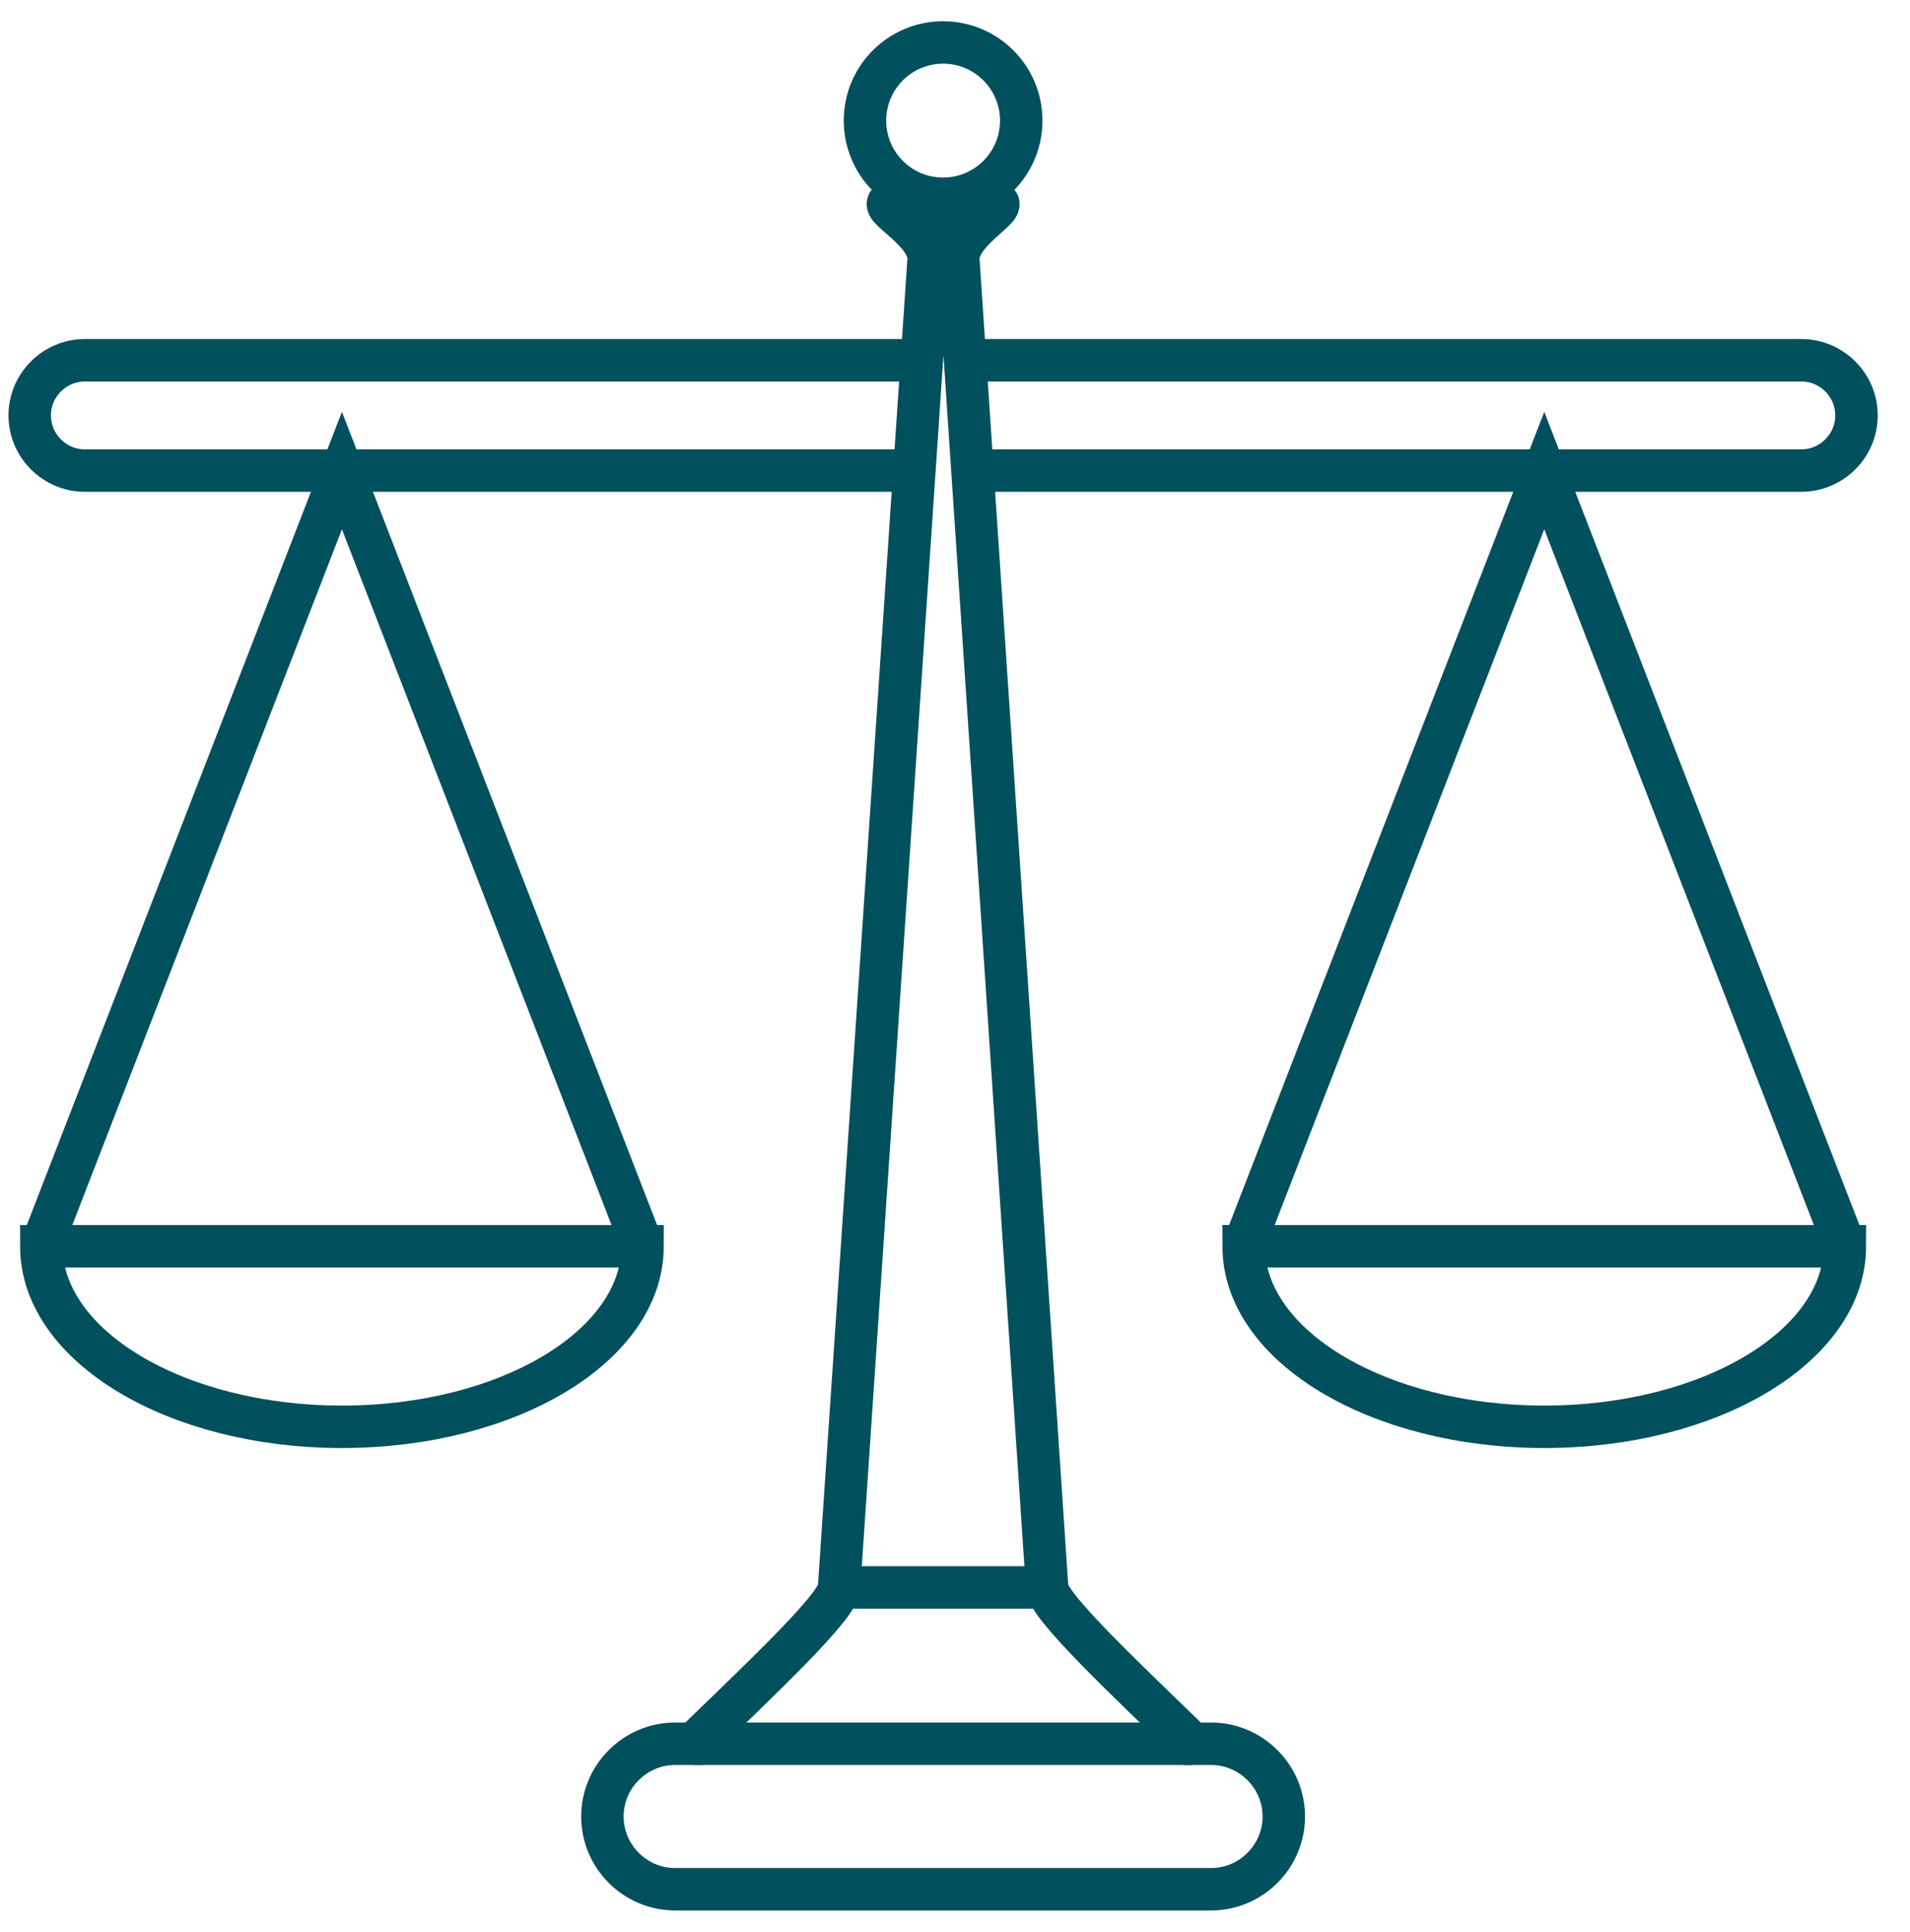
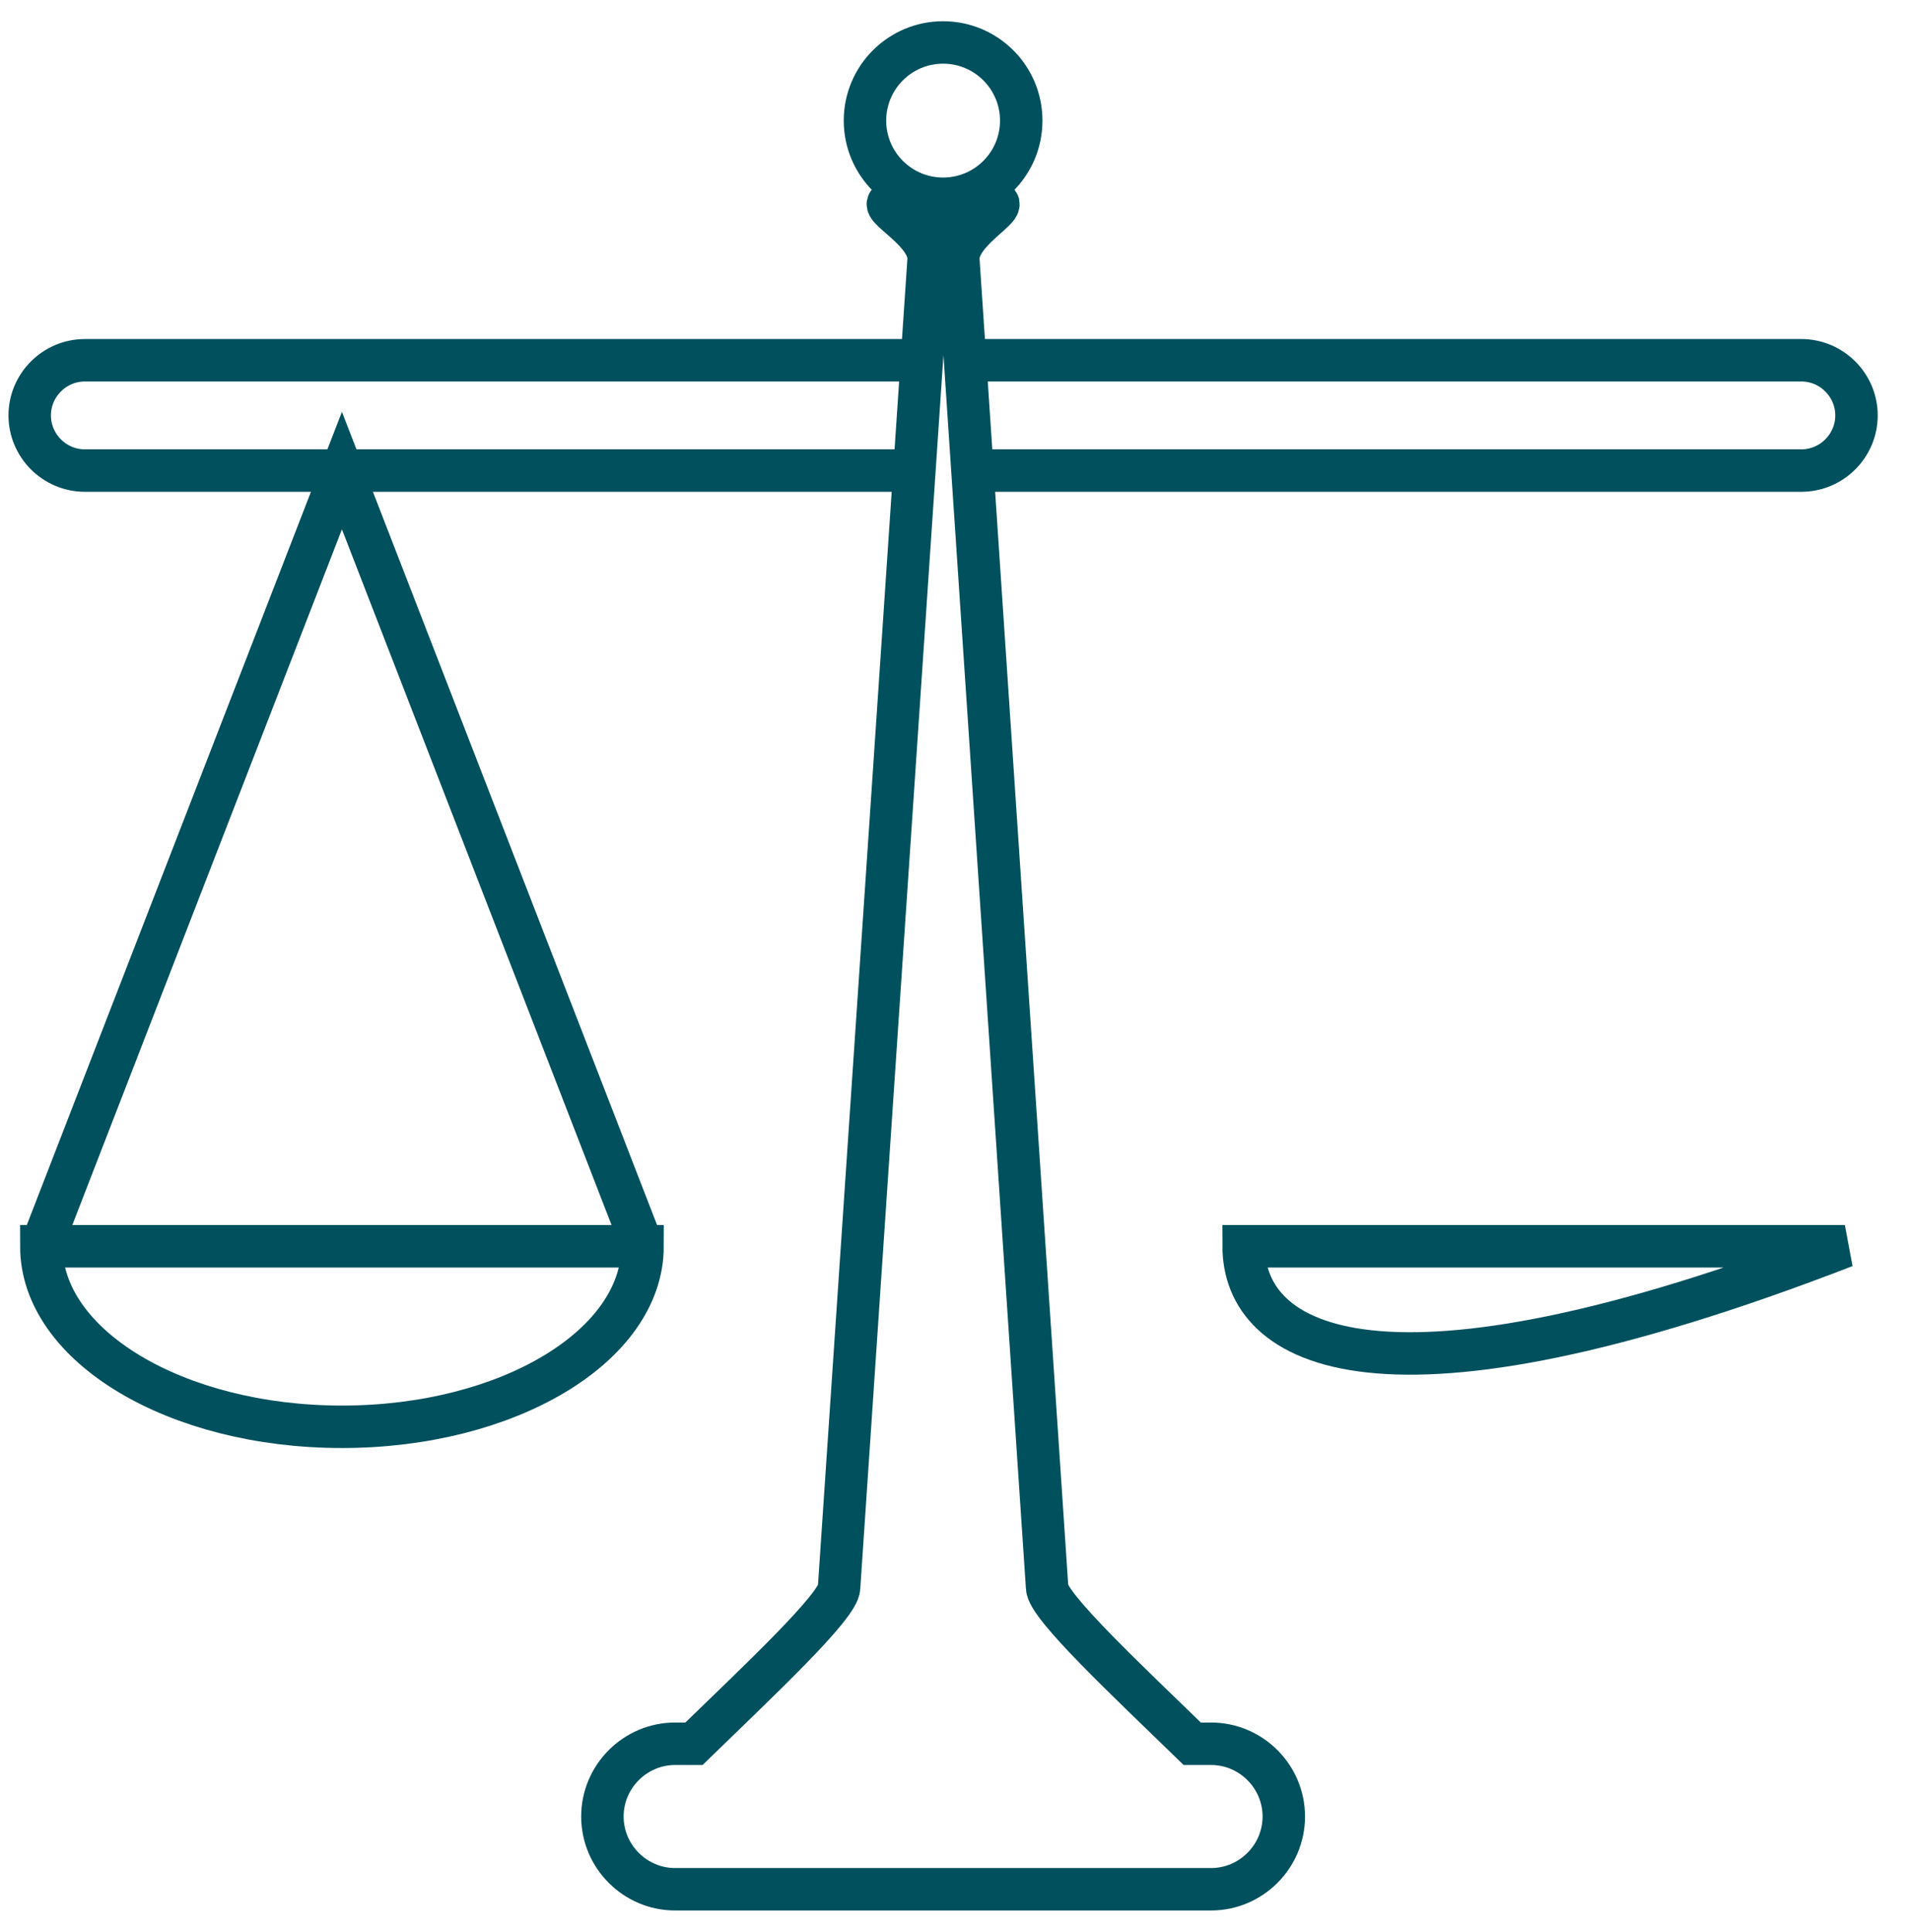
<svg xmlns="http://www.w3.org/2000/svg" width="450px" height="455px" viewBox="0 0 450 455" version="1.1">
  <g id="Page-1" stroke="none" stroke-width="1" fill="none" fill-rule="evenodd">
    <g id="icon_justice">
      <path d="M240.605,28.409 C240.605,38.576 232.363,46.817 222.197,46.817 C212.03,46.817 203.788,38.576 203.788,28.409 C203.788,18.242 212.03,10 222.197,10 C232.363,10 240.605,18.242 240.605,28.409 Z" id="Stroke-1" stroke="#00505D" stroke-width="10" />
      <path d="M151.385,293.537 C151.385,317.017 119.676,336.051 80.561,336.051 C41.446,336.051 9.737,317.017 9.737,293.537 L151.385,293.537 Z" id="Stroke-3" stroke="#00505D" stroke-width="10" />
      <polyline id="Stroke-5" stroke="#00505D" stroke-width="10" points="9.737 293.537 80.561 110.832 151.385 293.537" />
-       <path d="M434.657,293.537 C434.657,317.017 402.948,336.051 363.833,336.051 C324.718,336.051 293.009,317.017 293.009,293.537 L434.657,293.537 Z" id="Stroke-7" stroke="#00505D" stroke-width="10" />
-       <polyline id="Stroke-9" stroke="#00505D" stroke-width="10" points="293.009 293.537 363.832 110.832 434.656 293.537" />
+       <path d="M434.657,293.537 C324.718,336.051 293.009,317.017 293.009,293.537 L434.657,293.537 Z" id="Stroke-7" stroke="#00505D" stroke-width="10" />
      <path d="M215.389,110.832 L19.989,110.832 C12.845,110.832 7,104.987 7,97.843 C7,90.699 12.845,84.854 19.989,84.854 L217.141,84.854" id="Stroke-11" stroke="#00505D" stroke-width="10" />
      <path d="M229.005,110.832 L424.405,110.832 C431.549,110.832 437.394,104.987 437.394,97.843 C437.394,90.699 431.549,84.854 424.405,84.854 L227.253,84.854" id="Stroke-13" stroke="#00505D" stroke-width="10" />
      <path d="M285.33,410.704 L280.895,410.704 C266.072,396.284 246.701,378.216 246.701,373.887 L225.774,60.965 C225.774,53.498 240.593,47.389 233.127,47.389 C228.65,47.389 224.673,49.596 222.197,52.964 C219.72,49.596 215.743,47.389 211.267,47.389 L211.267,47.389 C203.801,47.389 218.797,53.498 218.797,60.965 L197.692,373.887 C197.692,378.216 178.321,396.284 163.499,410.704 L159.063,410.704 C149.64,410.704 141.929,418.414 141.929,427.839 L141.929,427.839 C141.929,437.262 149.64,444.973 159.063,444.973 L285.33,444.973 C294.754,444.973 302.464,437.262 302.464,427.839 L302.464,427.839 C302.464,418.414 294.754,410.704 285.33,410.704 Z" id="Stroke-15" stroke="#00505D" stroke-width="10" />
-       <line x1="163.499" y1="410.704" x2="280.895" y2="410.704" id="Stroke-17" stroke="#00505D" stroke-width="10" />
-       <line x1="197.692" y1="373.886" x2="246.701" y2="373.886" id="Stroke-19" stroke="#00505D" stroke-width="10" />
      <rect id="Rectangle" x="0" y="0" width="450" height="455" />
    </g>
  </g>
</svg>